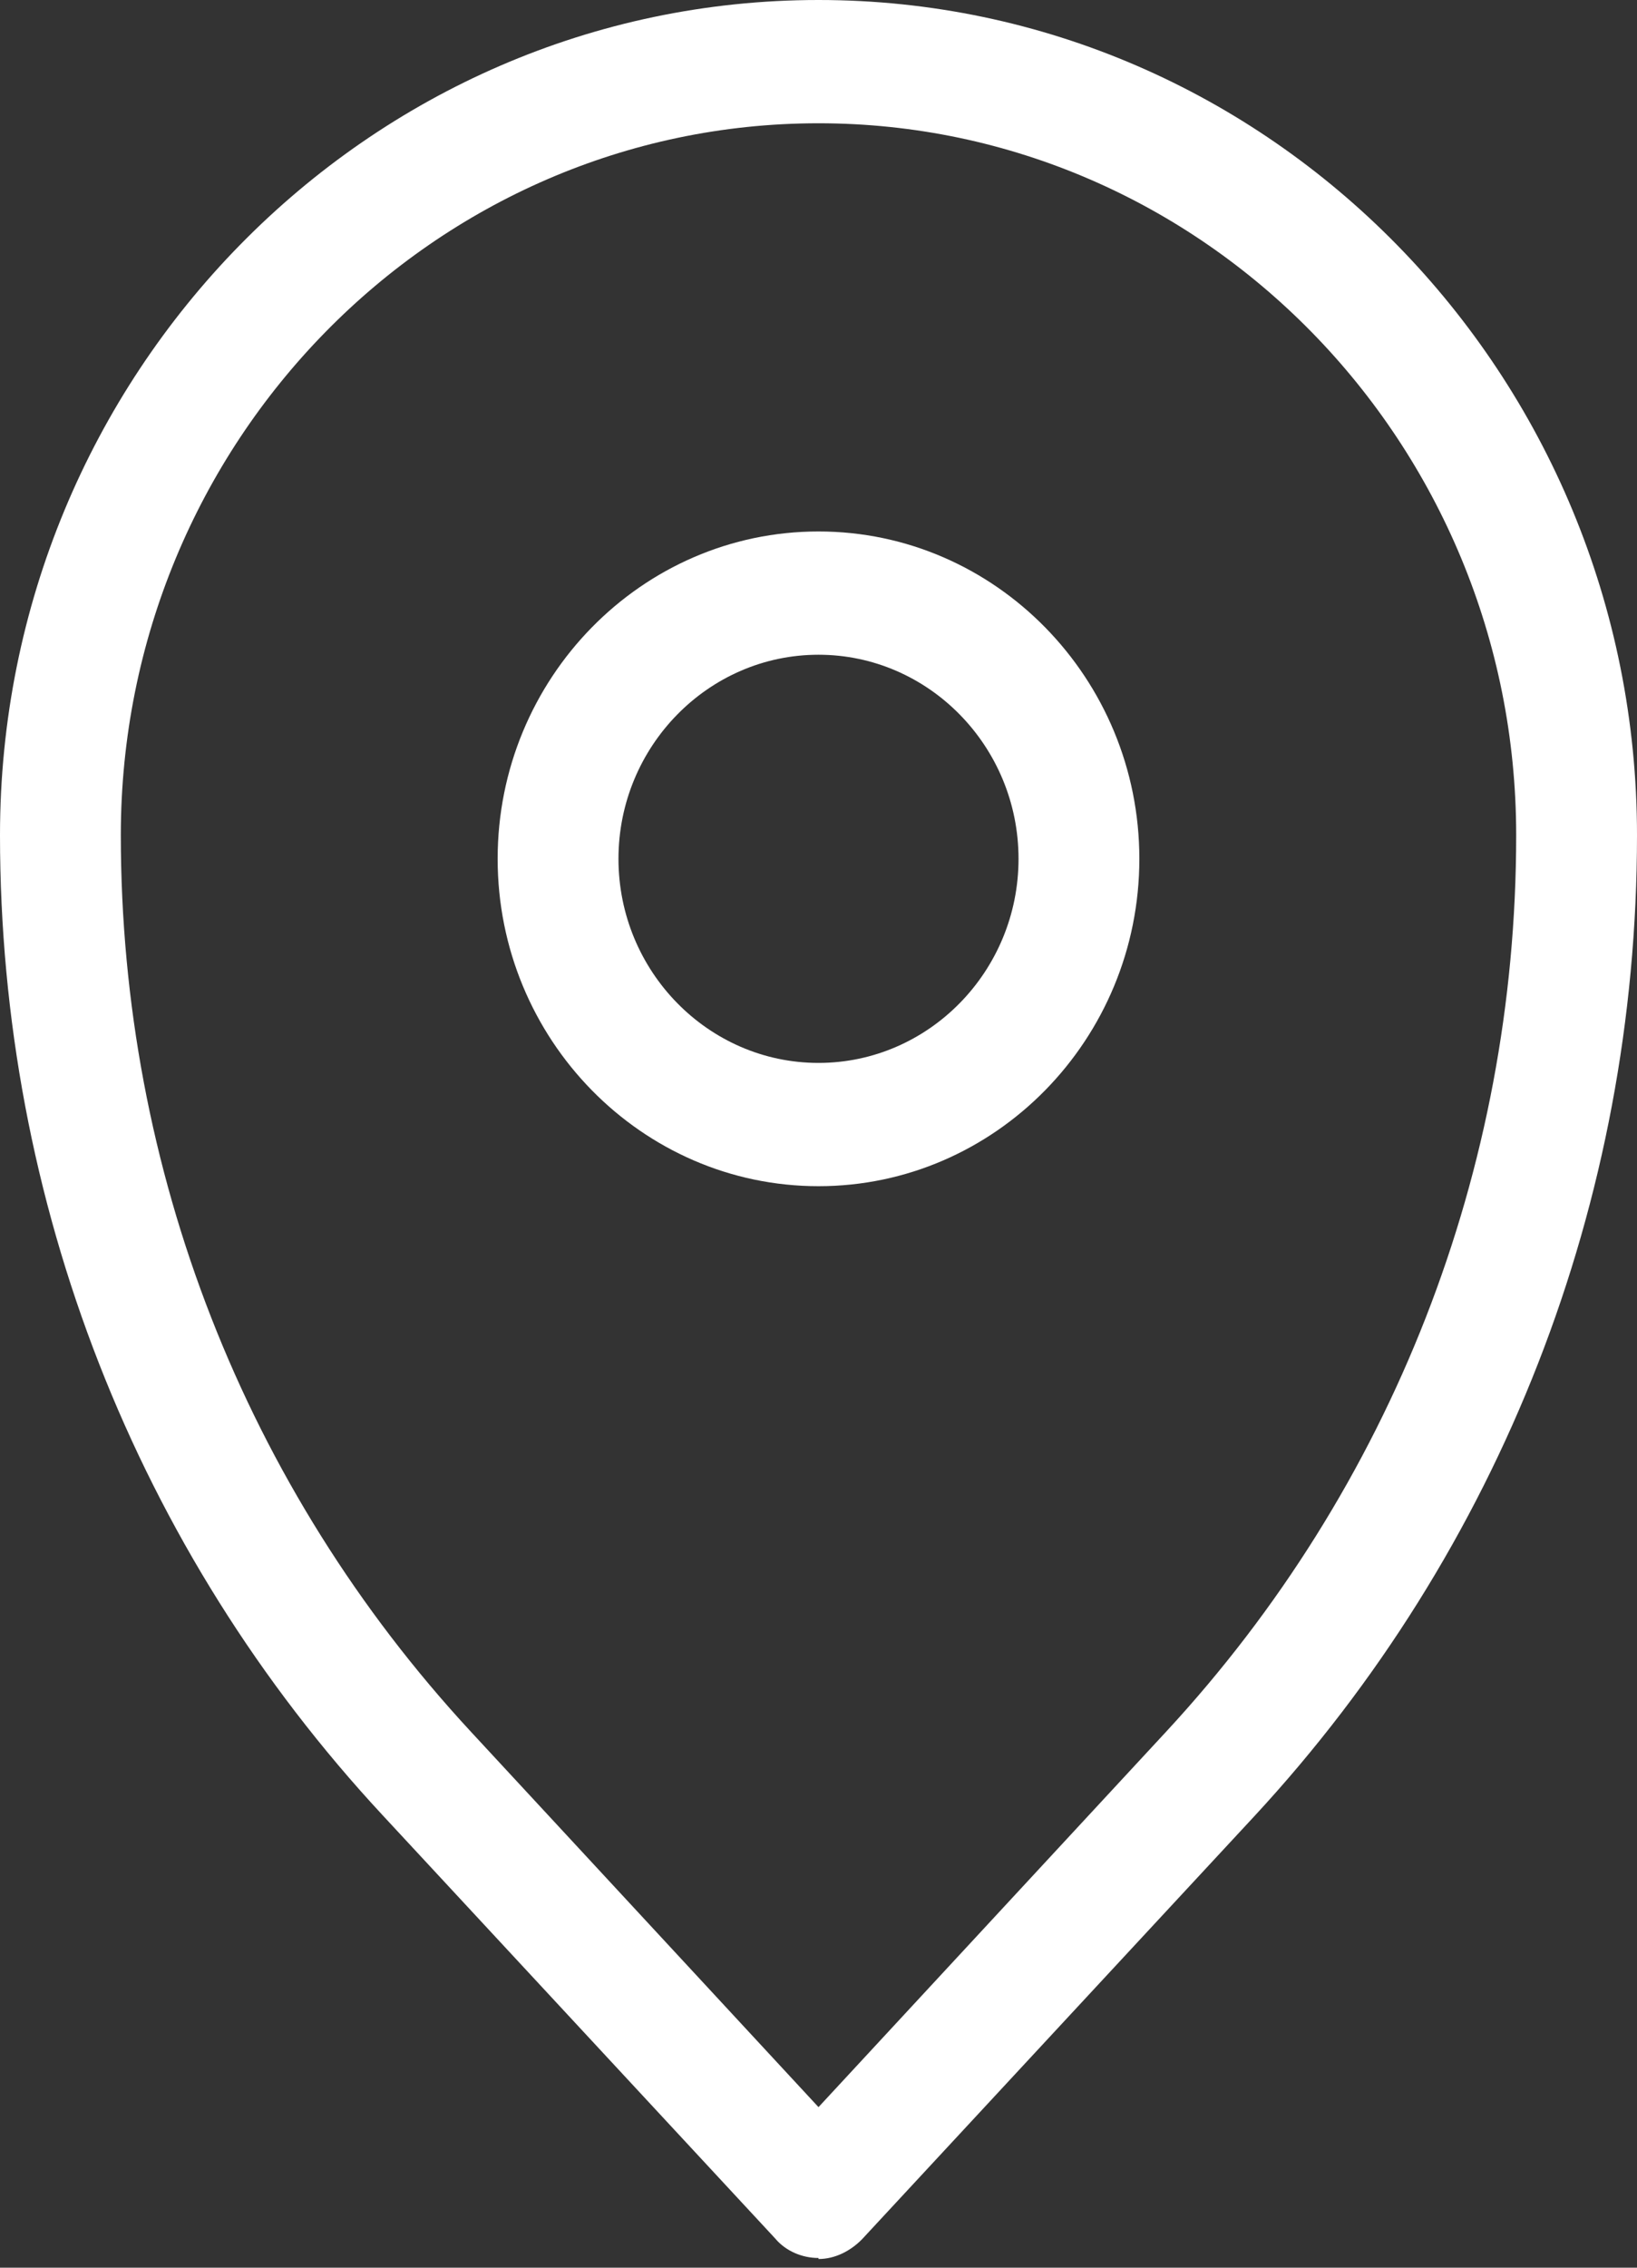
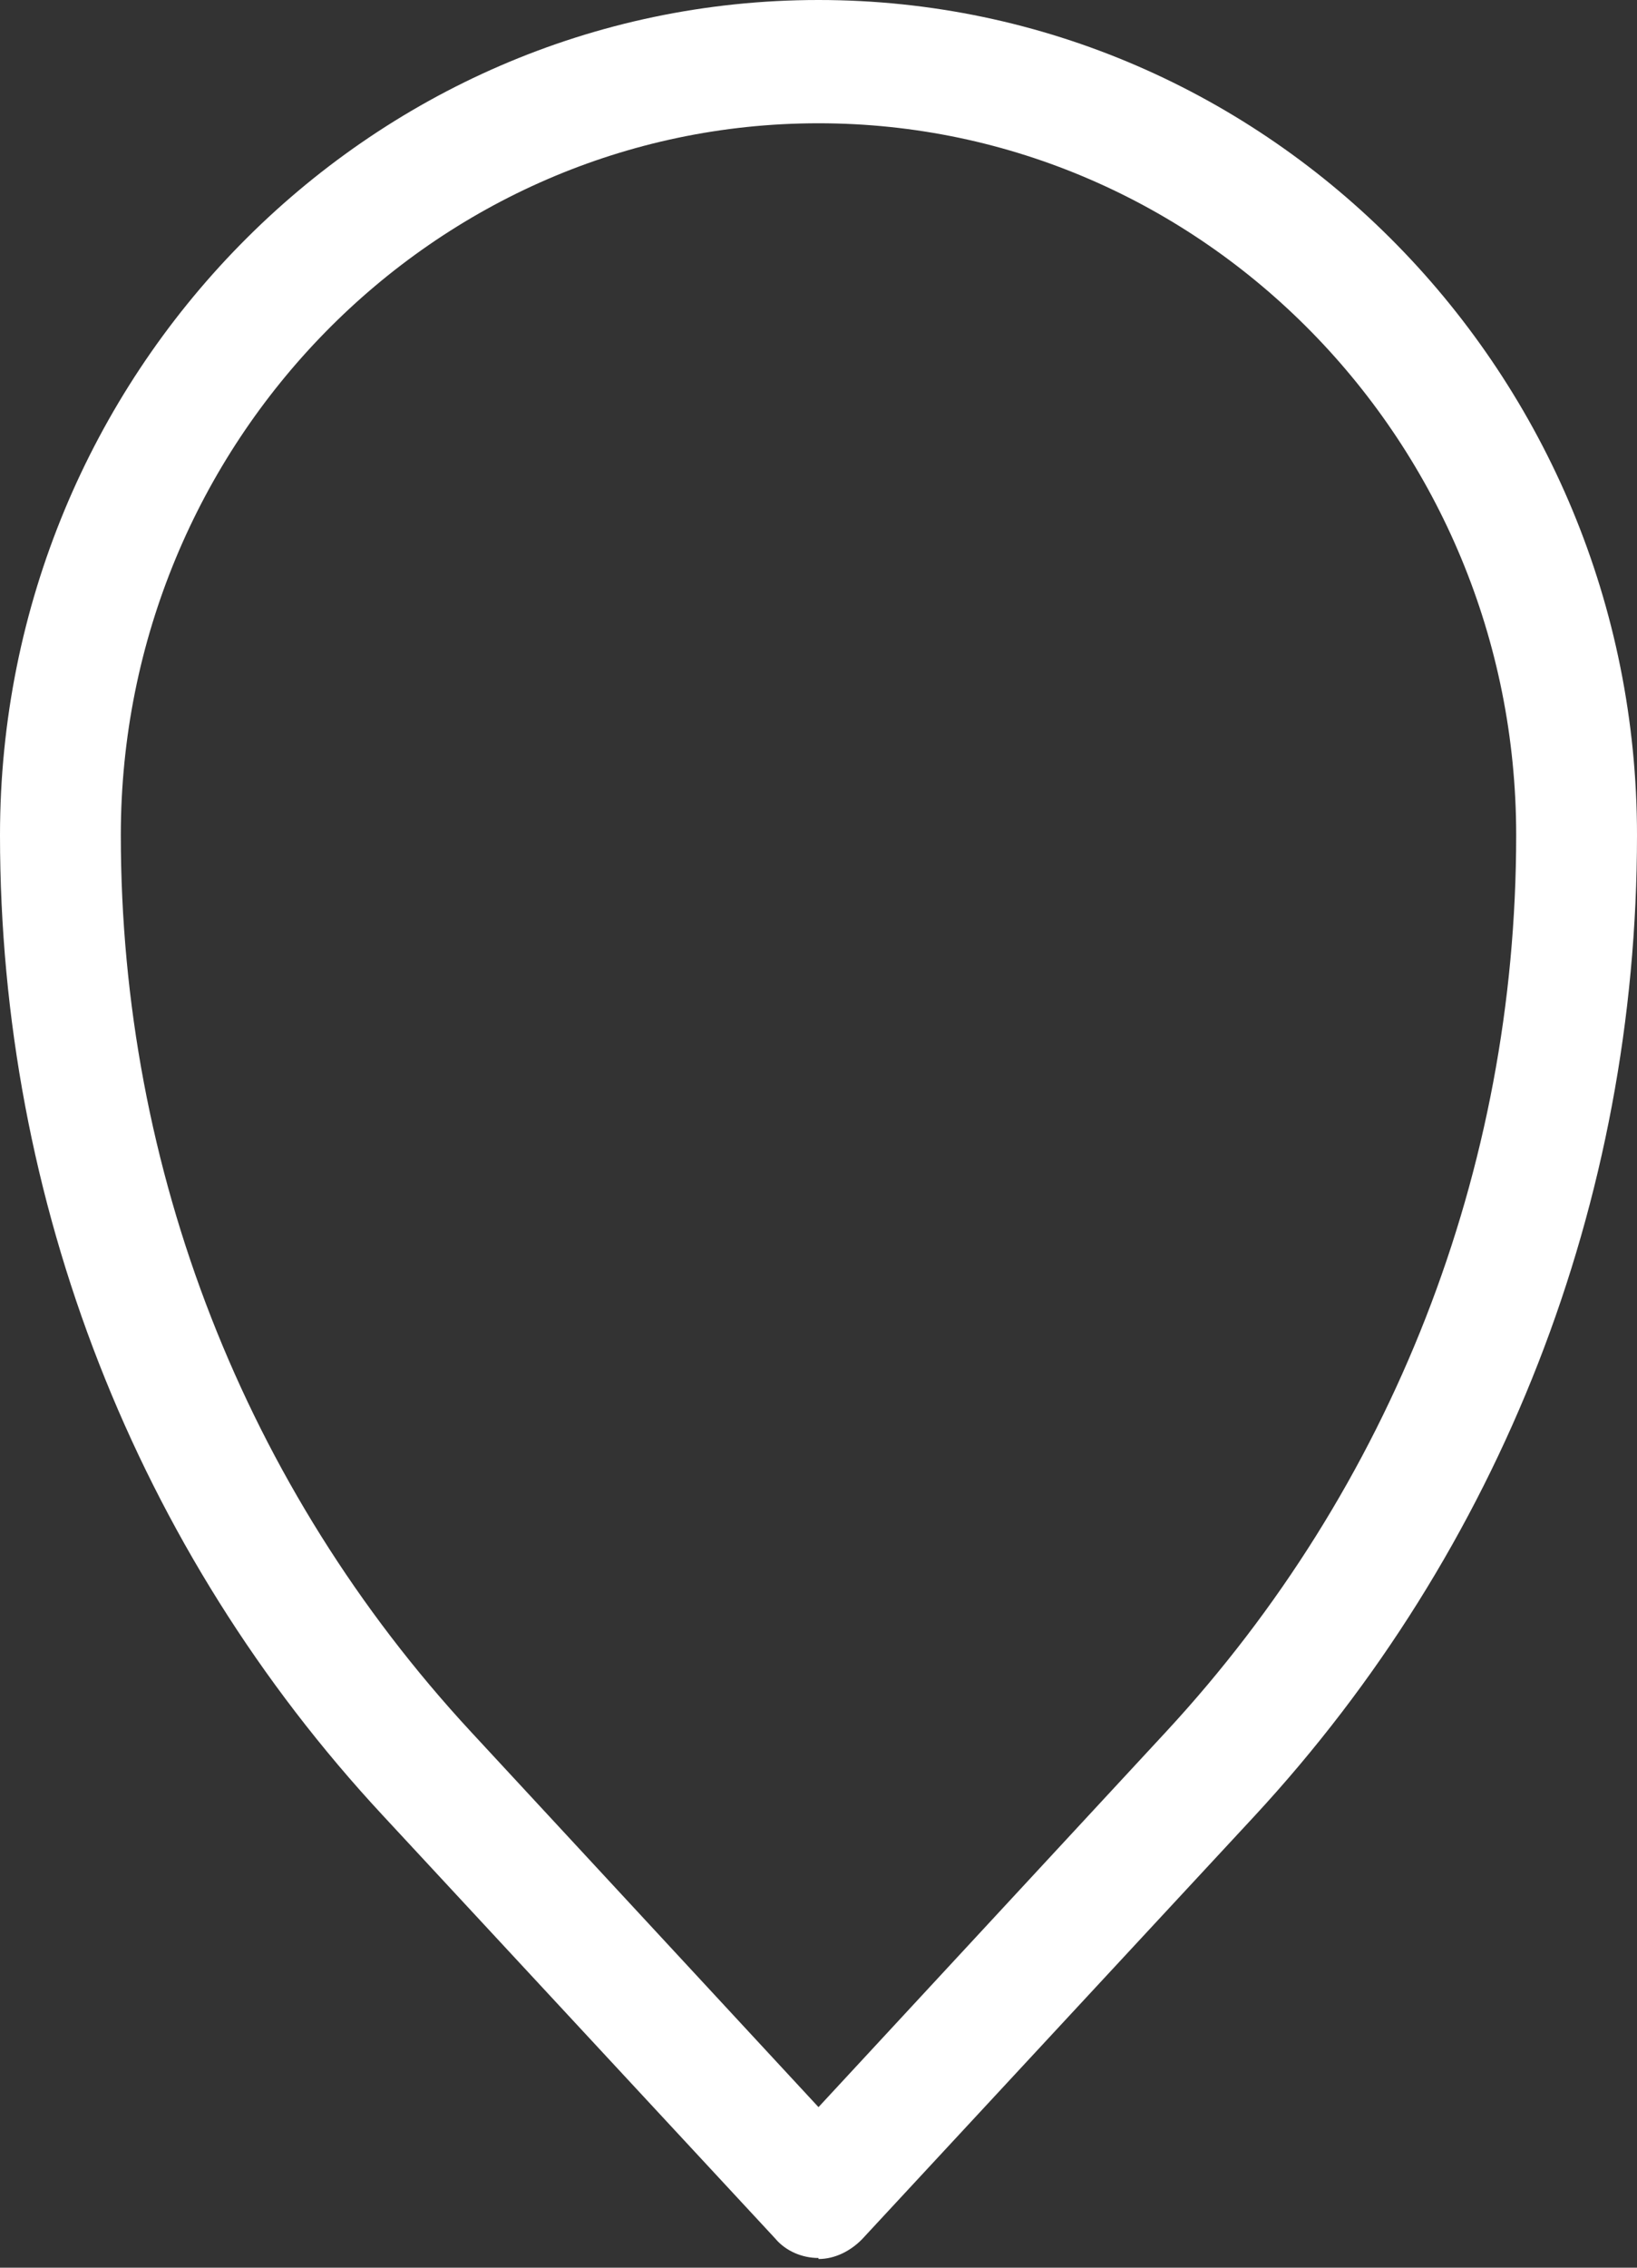
<svg xmlns="http://www.w3.org/2000/svg" width="26" height="36" viewBox="0 0 26 36" fill="none">
  <rect x="0" y="0" width="26" height="36" fill="#333333" stroke="none" />
  <path d="M13 35.846C12.739 35.846 12.478 35.736 12.309 35.533L6.078 28.818C2.164 24.607 0 19.081 0 13.258C0 5.948 5.832 0 13 0C20.168 0 26 5.948 26 13.258C26 19.081 23.836 24.607 19.922 28.833L13.691 35.549C13.507 35.736 13.261 35.862 13 35.862V35.846ZM13 1.957C6.891 1.957 1.919 7.028 1.919 13.258C1.919 18.581 3.898 23.621 7.475 27.487L13 33.451L18.525 27.487C22.102 23.621 24.081 18.581 24.081 13.258C24.081 7.028 19.109 1.957 13 1.957Z" fill="white" />
-   <path d="M13 18.831C10.191 18.831 7.904 16.499 7.904 13.634C7.904 10.77 10.191 8.437 13 8.437C15.809 8.437 18.096 10.77 18.096 13.634C18.096 16.499 15.809 18.831 13 18.831ZM13 10.394C11.25 10.394 9.823 11.85 9.823 13.634C9.823 15.419 11.25 16.874 13 16.874C14.75 16.874 16.177 15.419 16.177 13.634C16.177 11.85 14.75 10.394 13 10.394Z" fill="white" />
</svg>